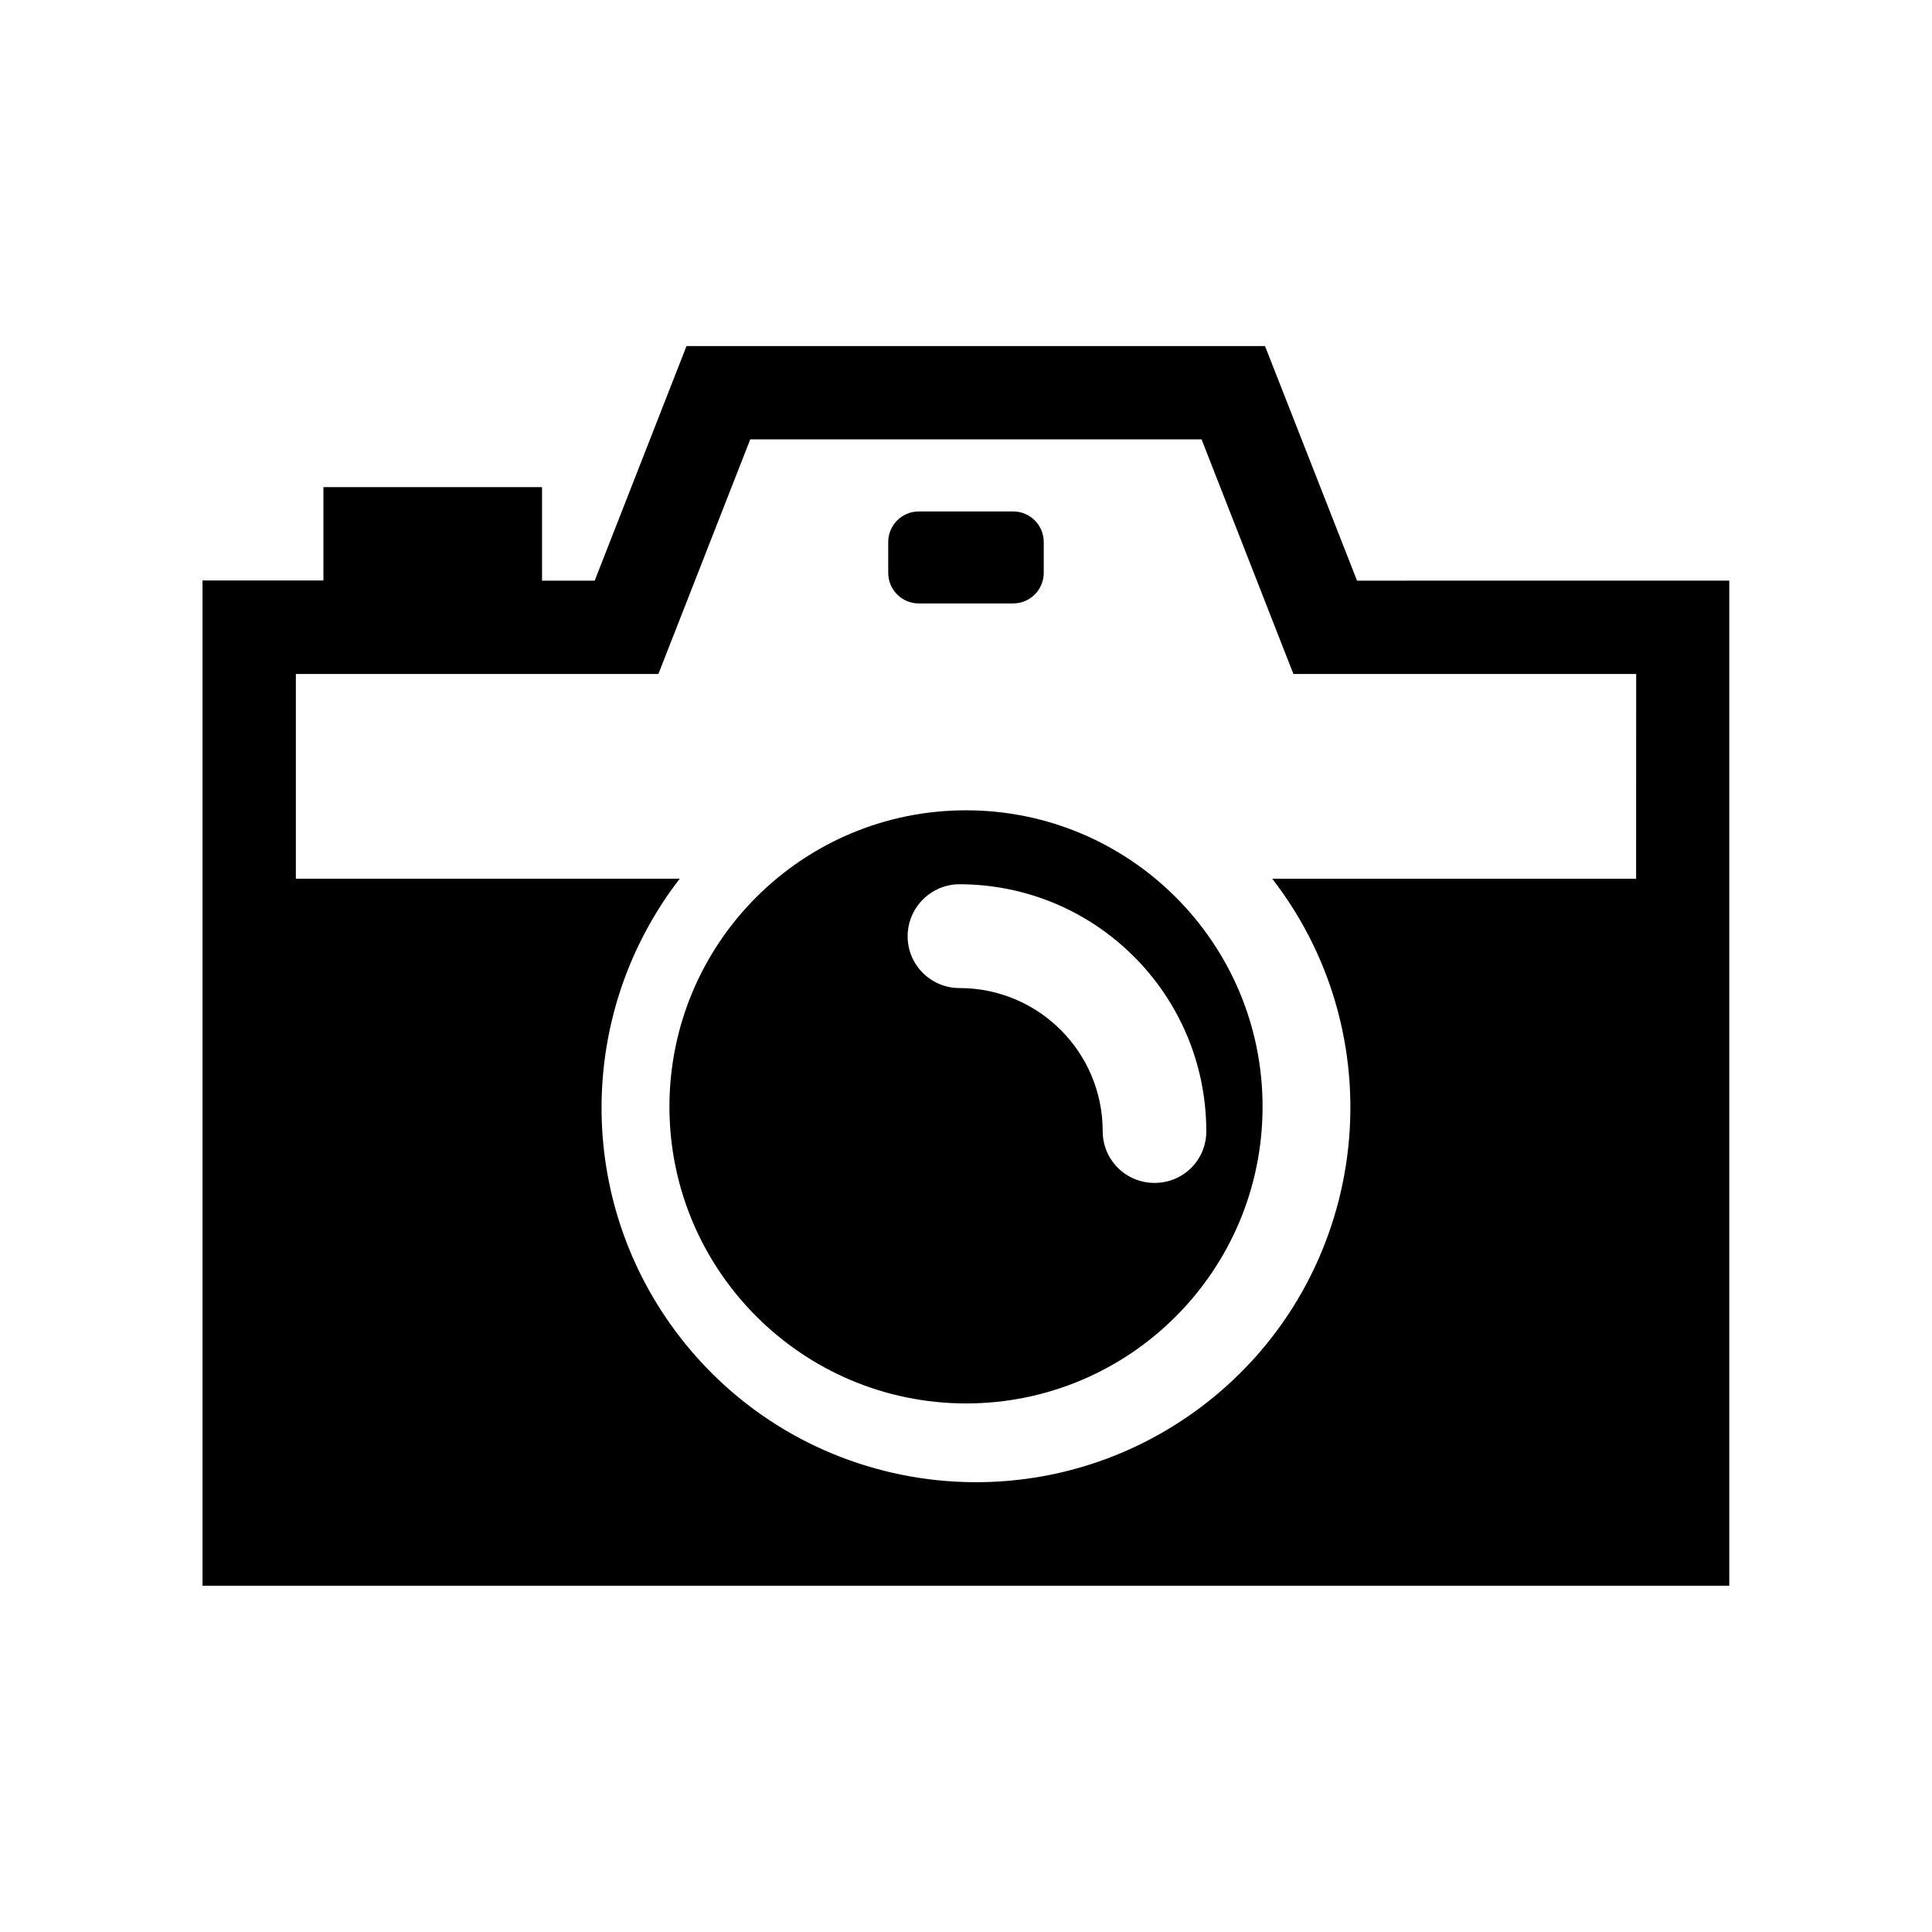
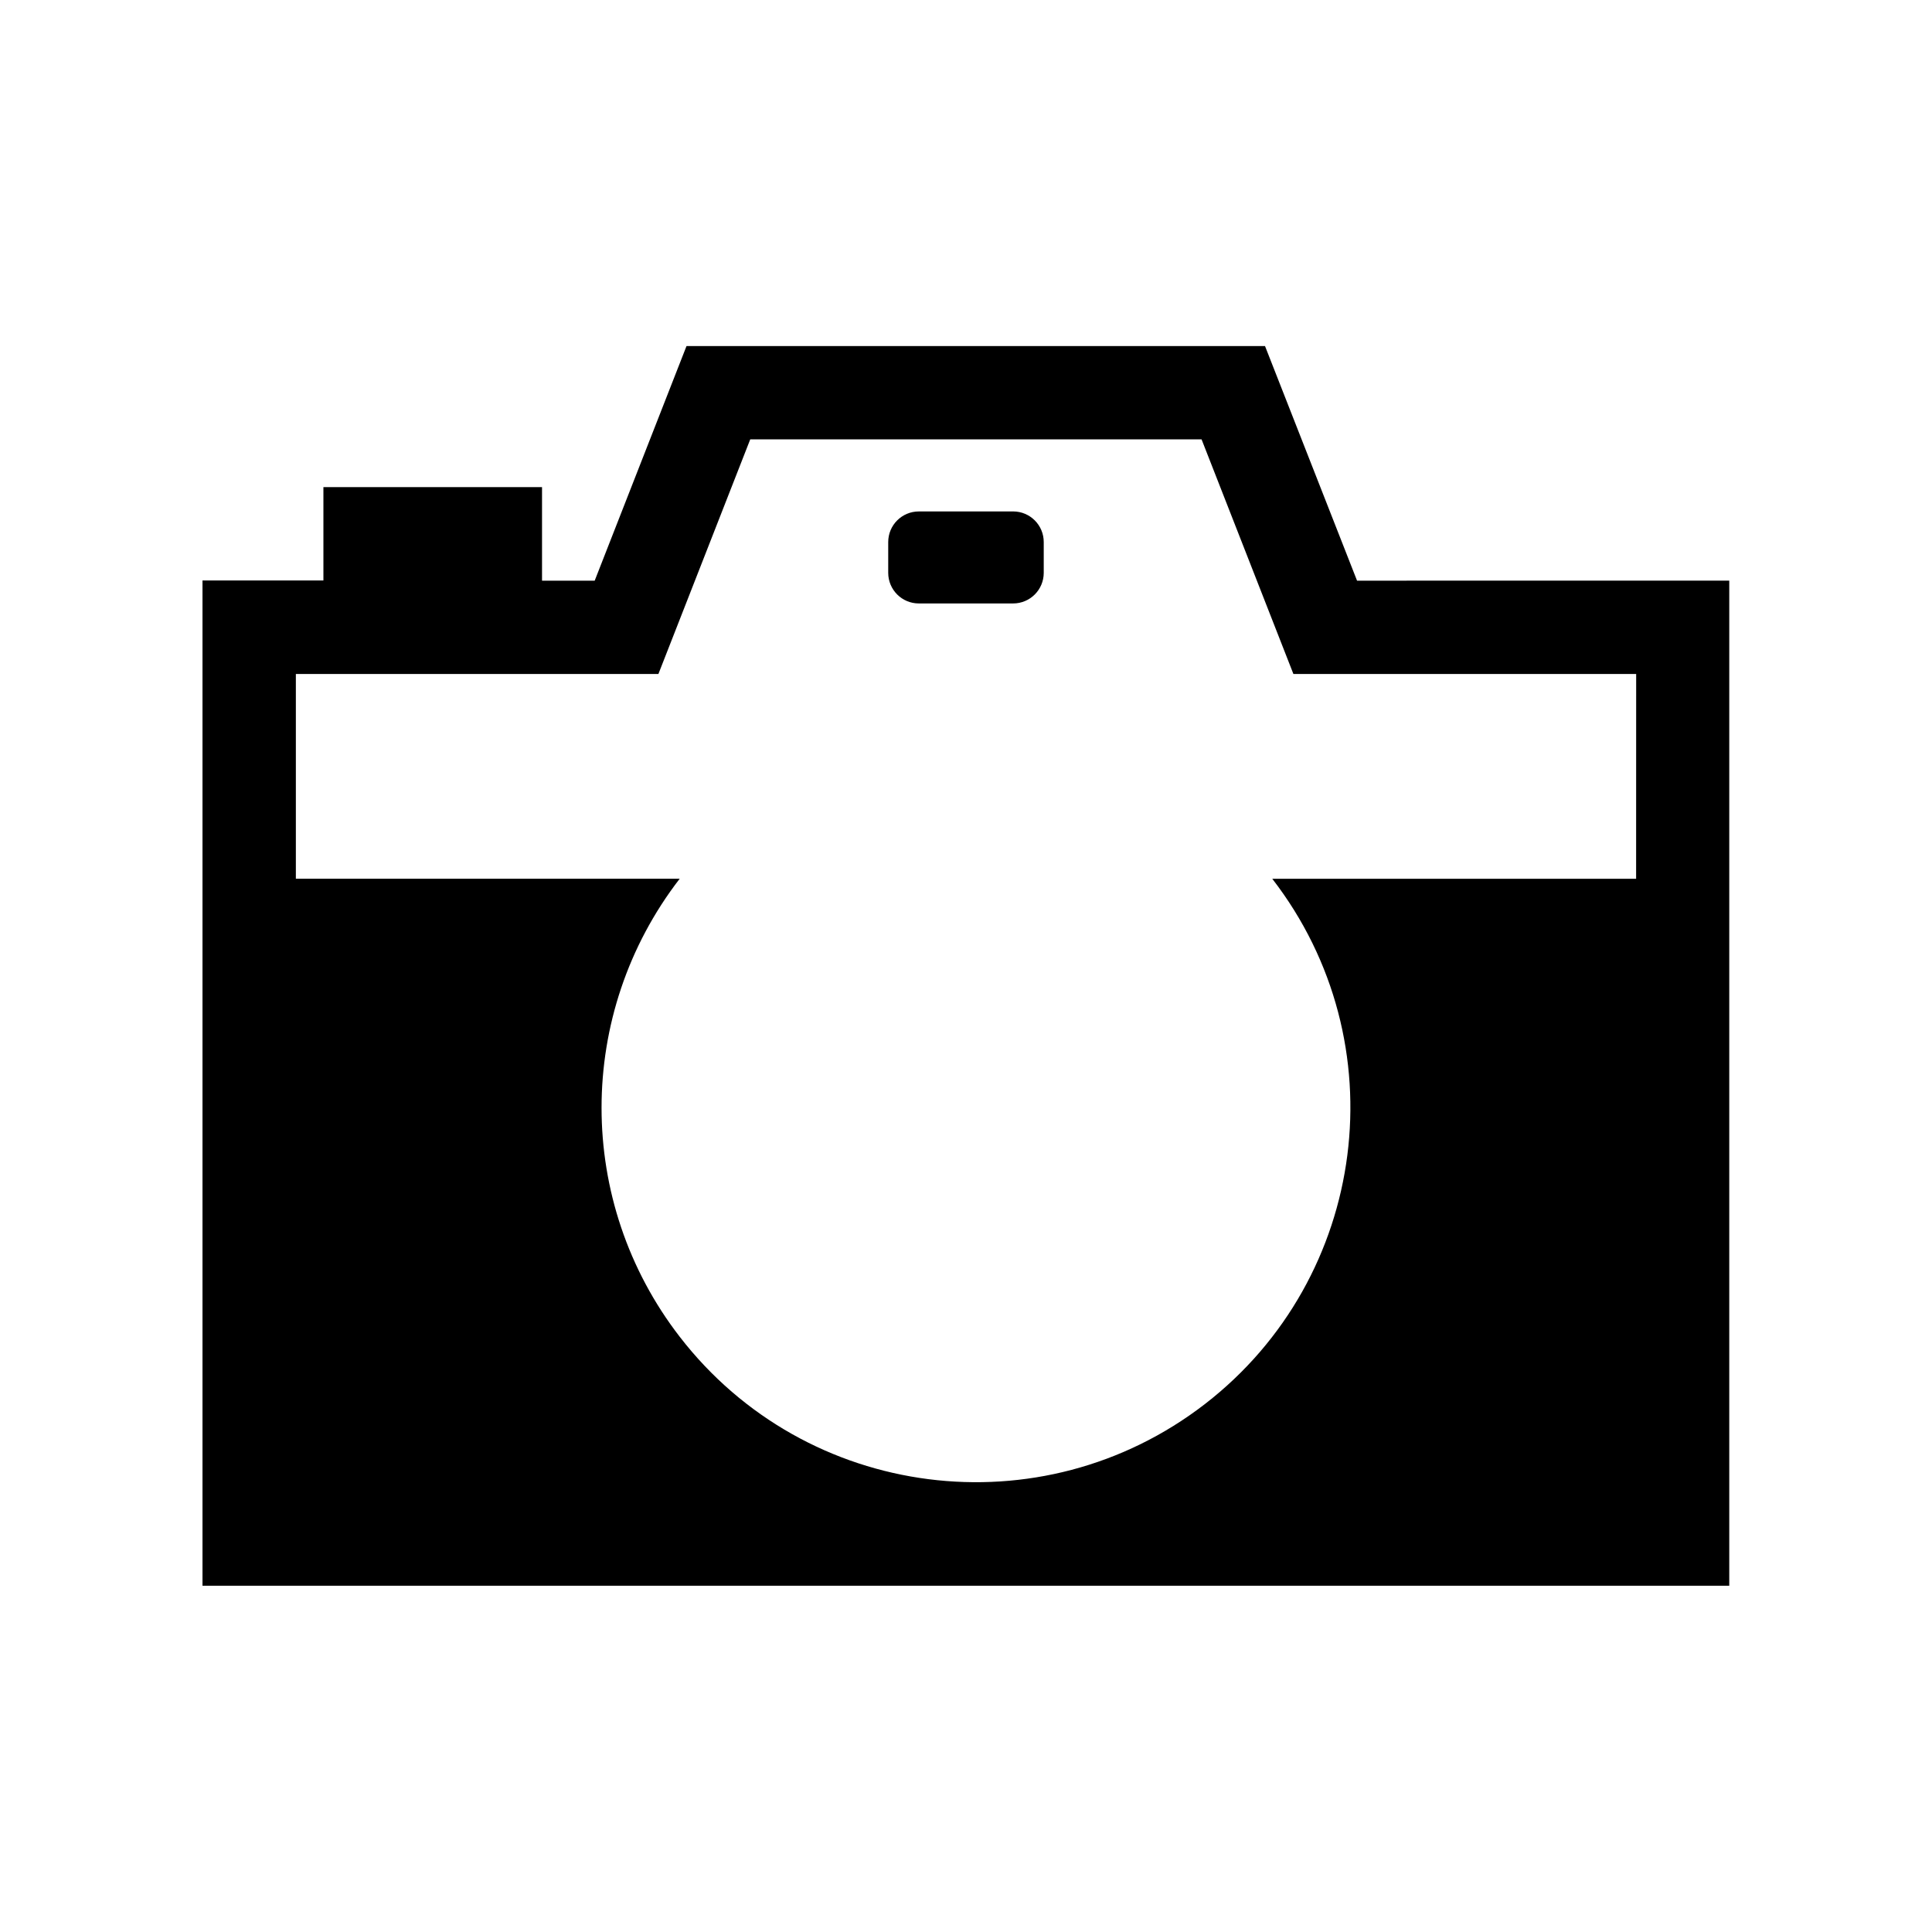
<svg xmlns="http://www.w3.org/2000/svg" fill="#000000" width="800px" height="800px" version="1.1" viewBox="144 144 512 512">
  <g>
    <path d="m387.5 303.92h24.988c4.484 0 8.113-3.629 8.113-8.113v-8.16c0-4.484-3.629-8.113-8.113-8.113l-24.988 0.004c-4.484 0-8.113 3.629-8.113 8.113v8.16c0.004 4.481 3.629 8.109 8.113 8.109z" />
-     <path d="m400 358.74c-43.379 0-78.594 35.164-78.594 78.594 0.047 43.375 35.215 78.543 78.594 78.594 43.379 0 78.594-35.164 78.594-78.645 0-43.379-35.219-78.543-78.594-78.543zm49.977 98.746c-7.609 0-13.754-6.098-13.754-13.703 0-20.957-16.977-37.938-37.938-37.938-7.609 0-13.754-6.144-13.754-13.703s6.148-13.805 13.754-13.805c36.125 0.051 65.344 29.27 65.395 65.395 0.051 7.656-6.098 13.754-13.703 13.754z" />
    <path d="m503.63 297.88-24.387-62.168h-153.31l-24.332 62.168h-13.957v-24.785h-57.938v24.738l-32.043-0.004v266.41h404.61v-266.36zm73.957 79h-96.426c33.504 43.328 25.492 105.7-17.836 139.2-43.379 33.5-105.7 25.543-139.2-17.836-27.609-35.719-27.609-85.598 0-121.37h-101.72v-54.262h96.078l24.336-62.172h119.61l24.336 62.172h90.836z" />
  </g>
</svg>